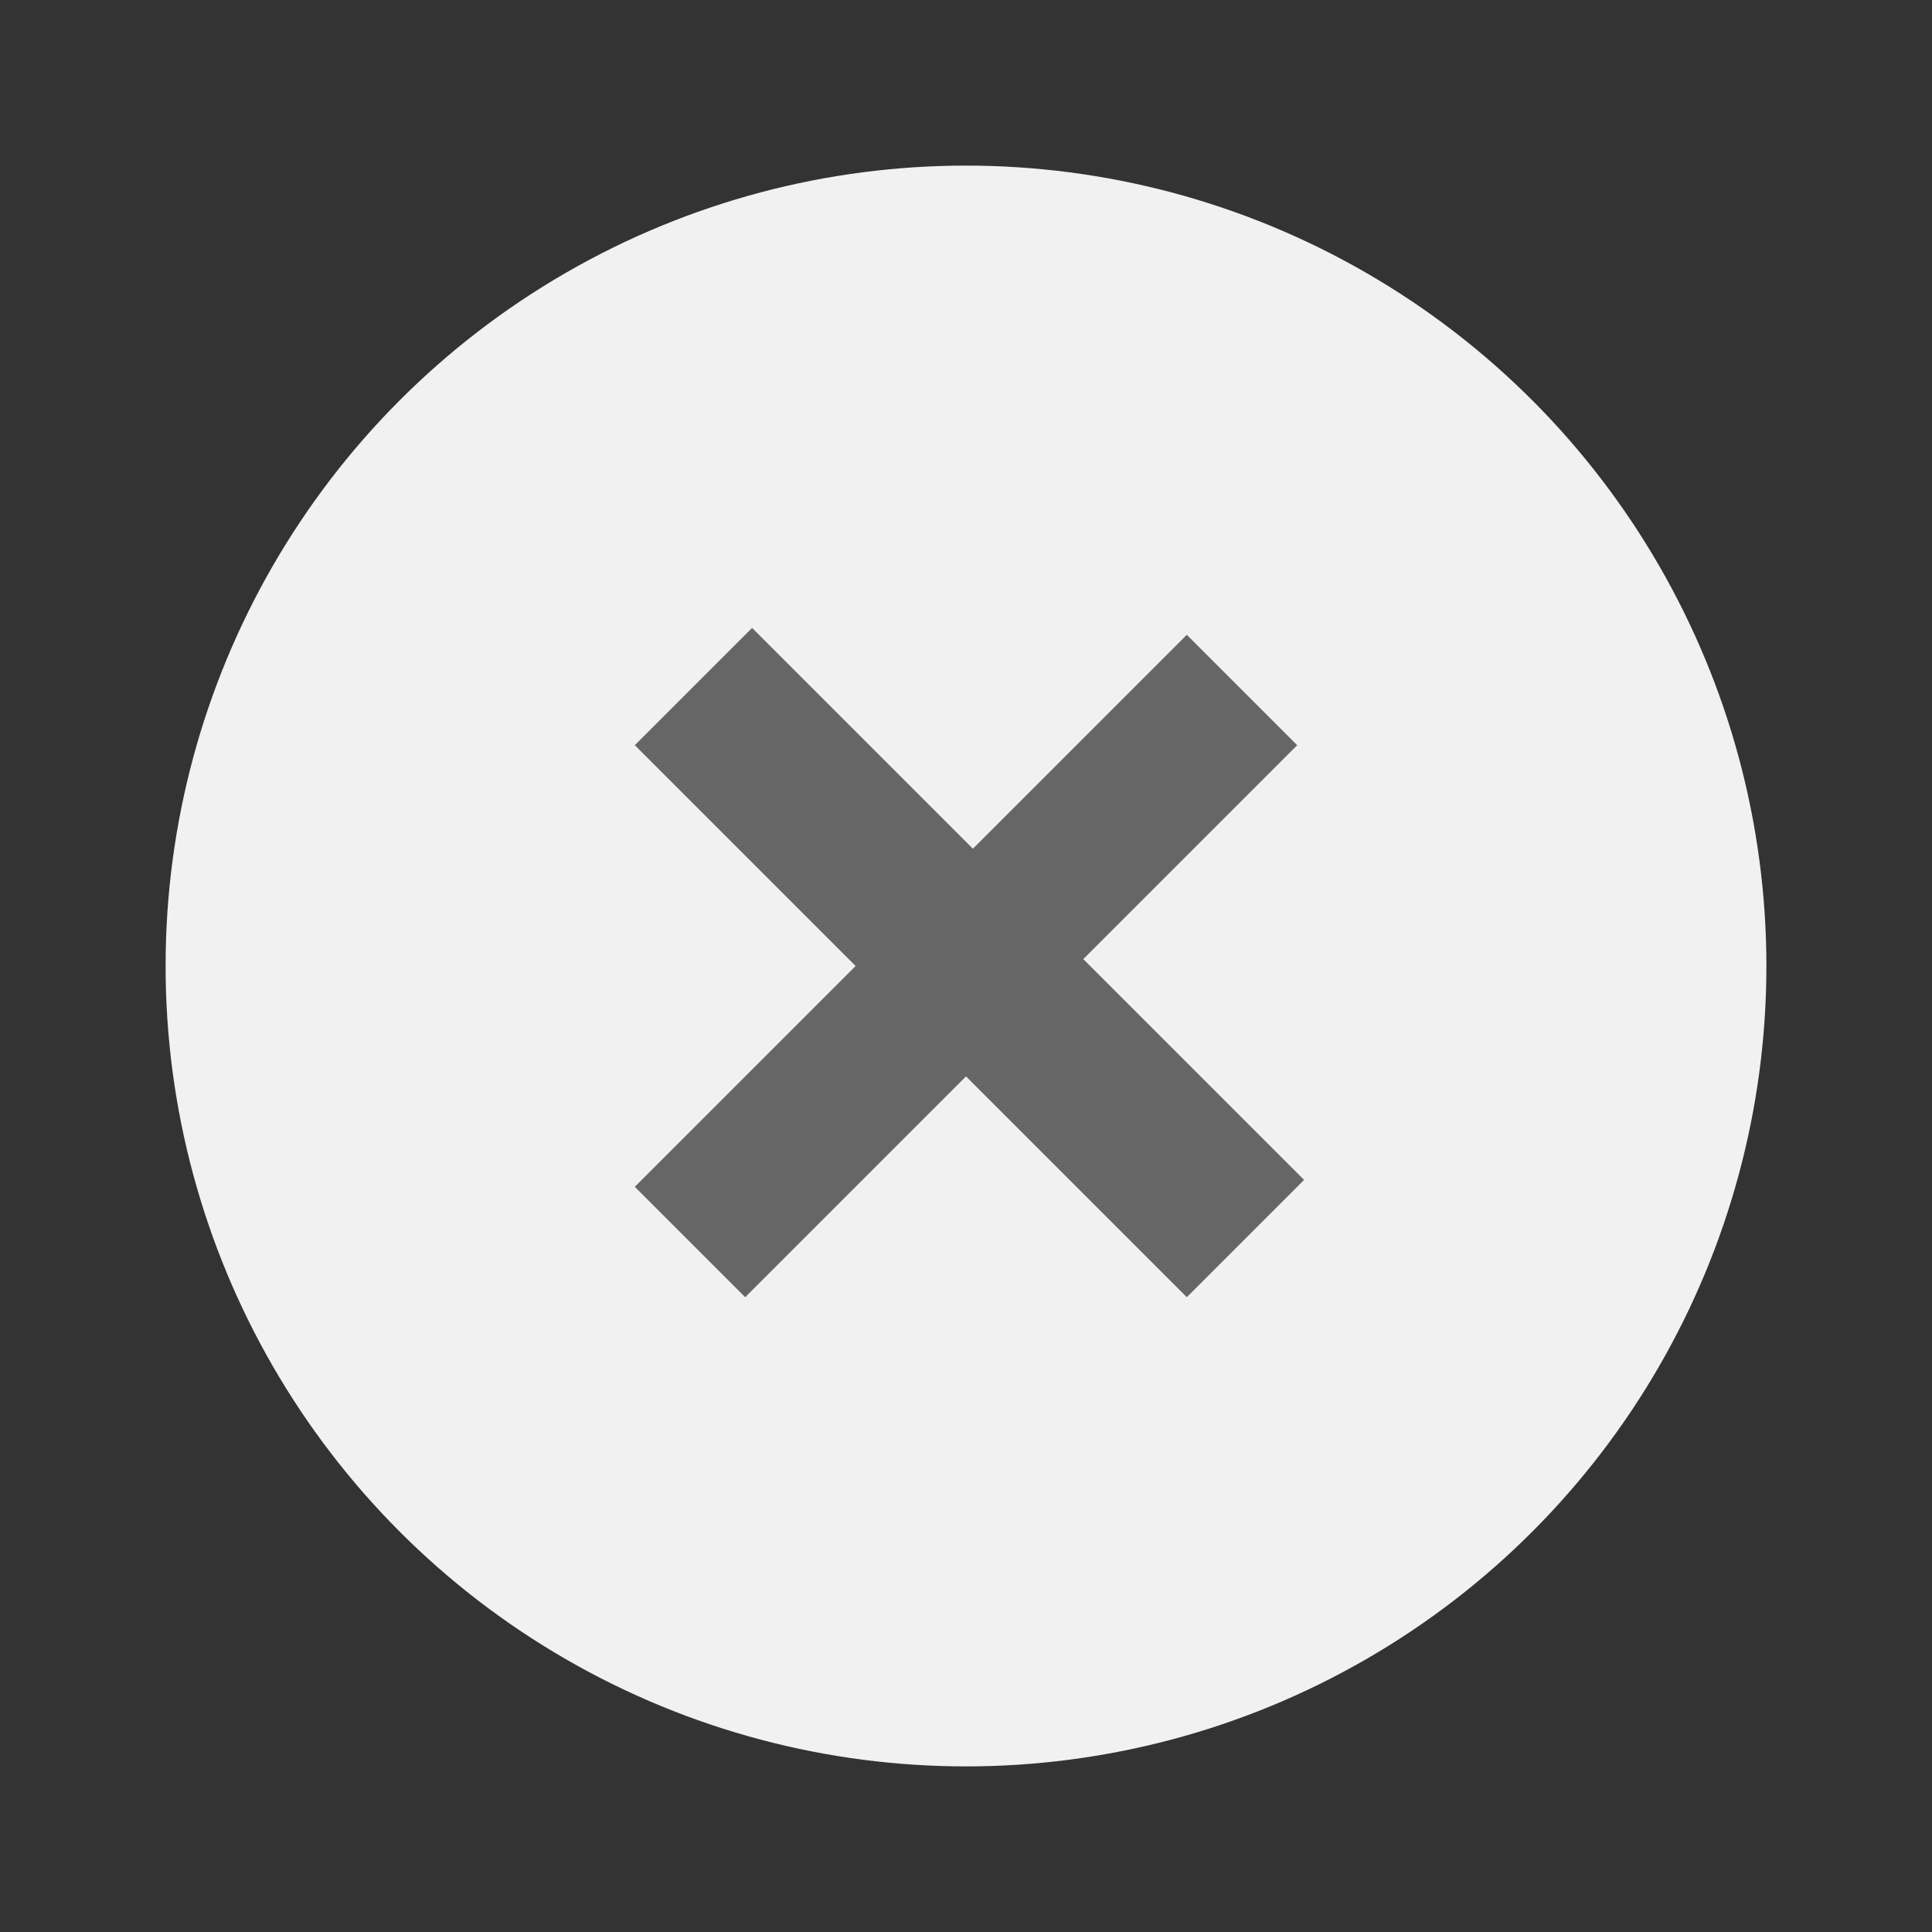
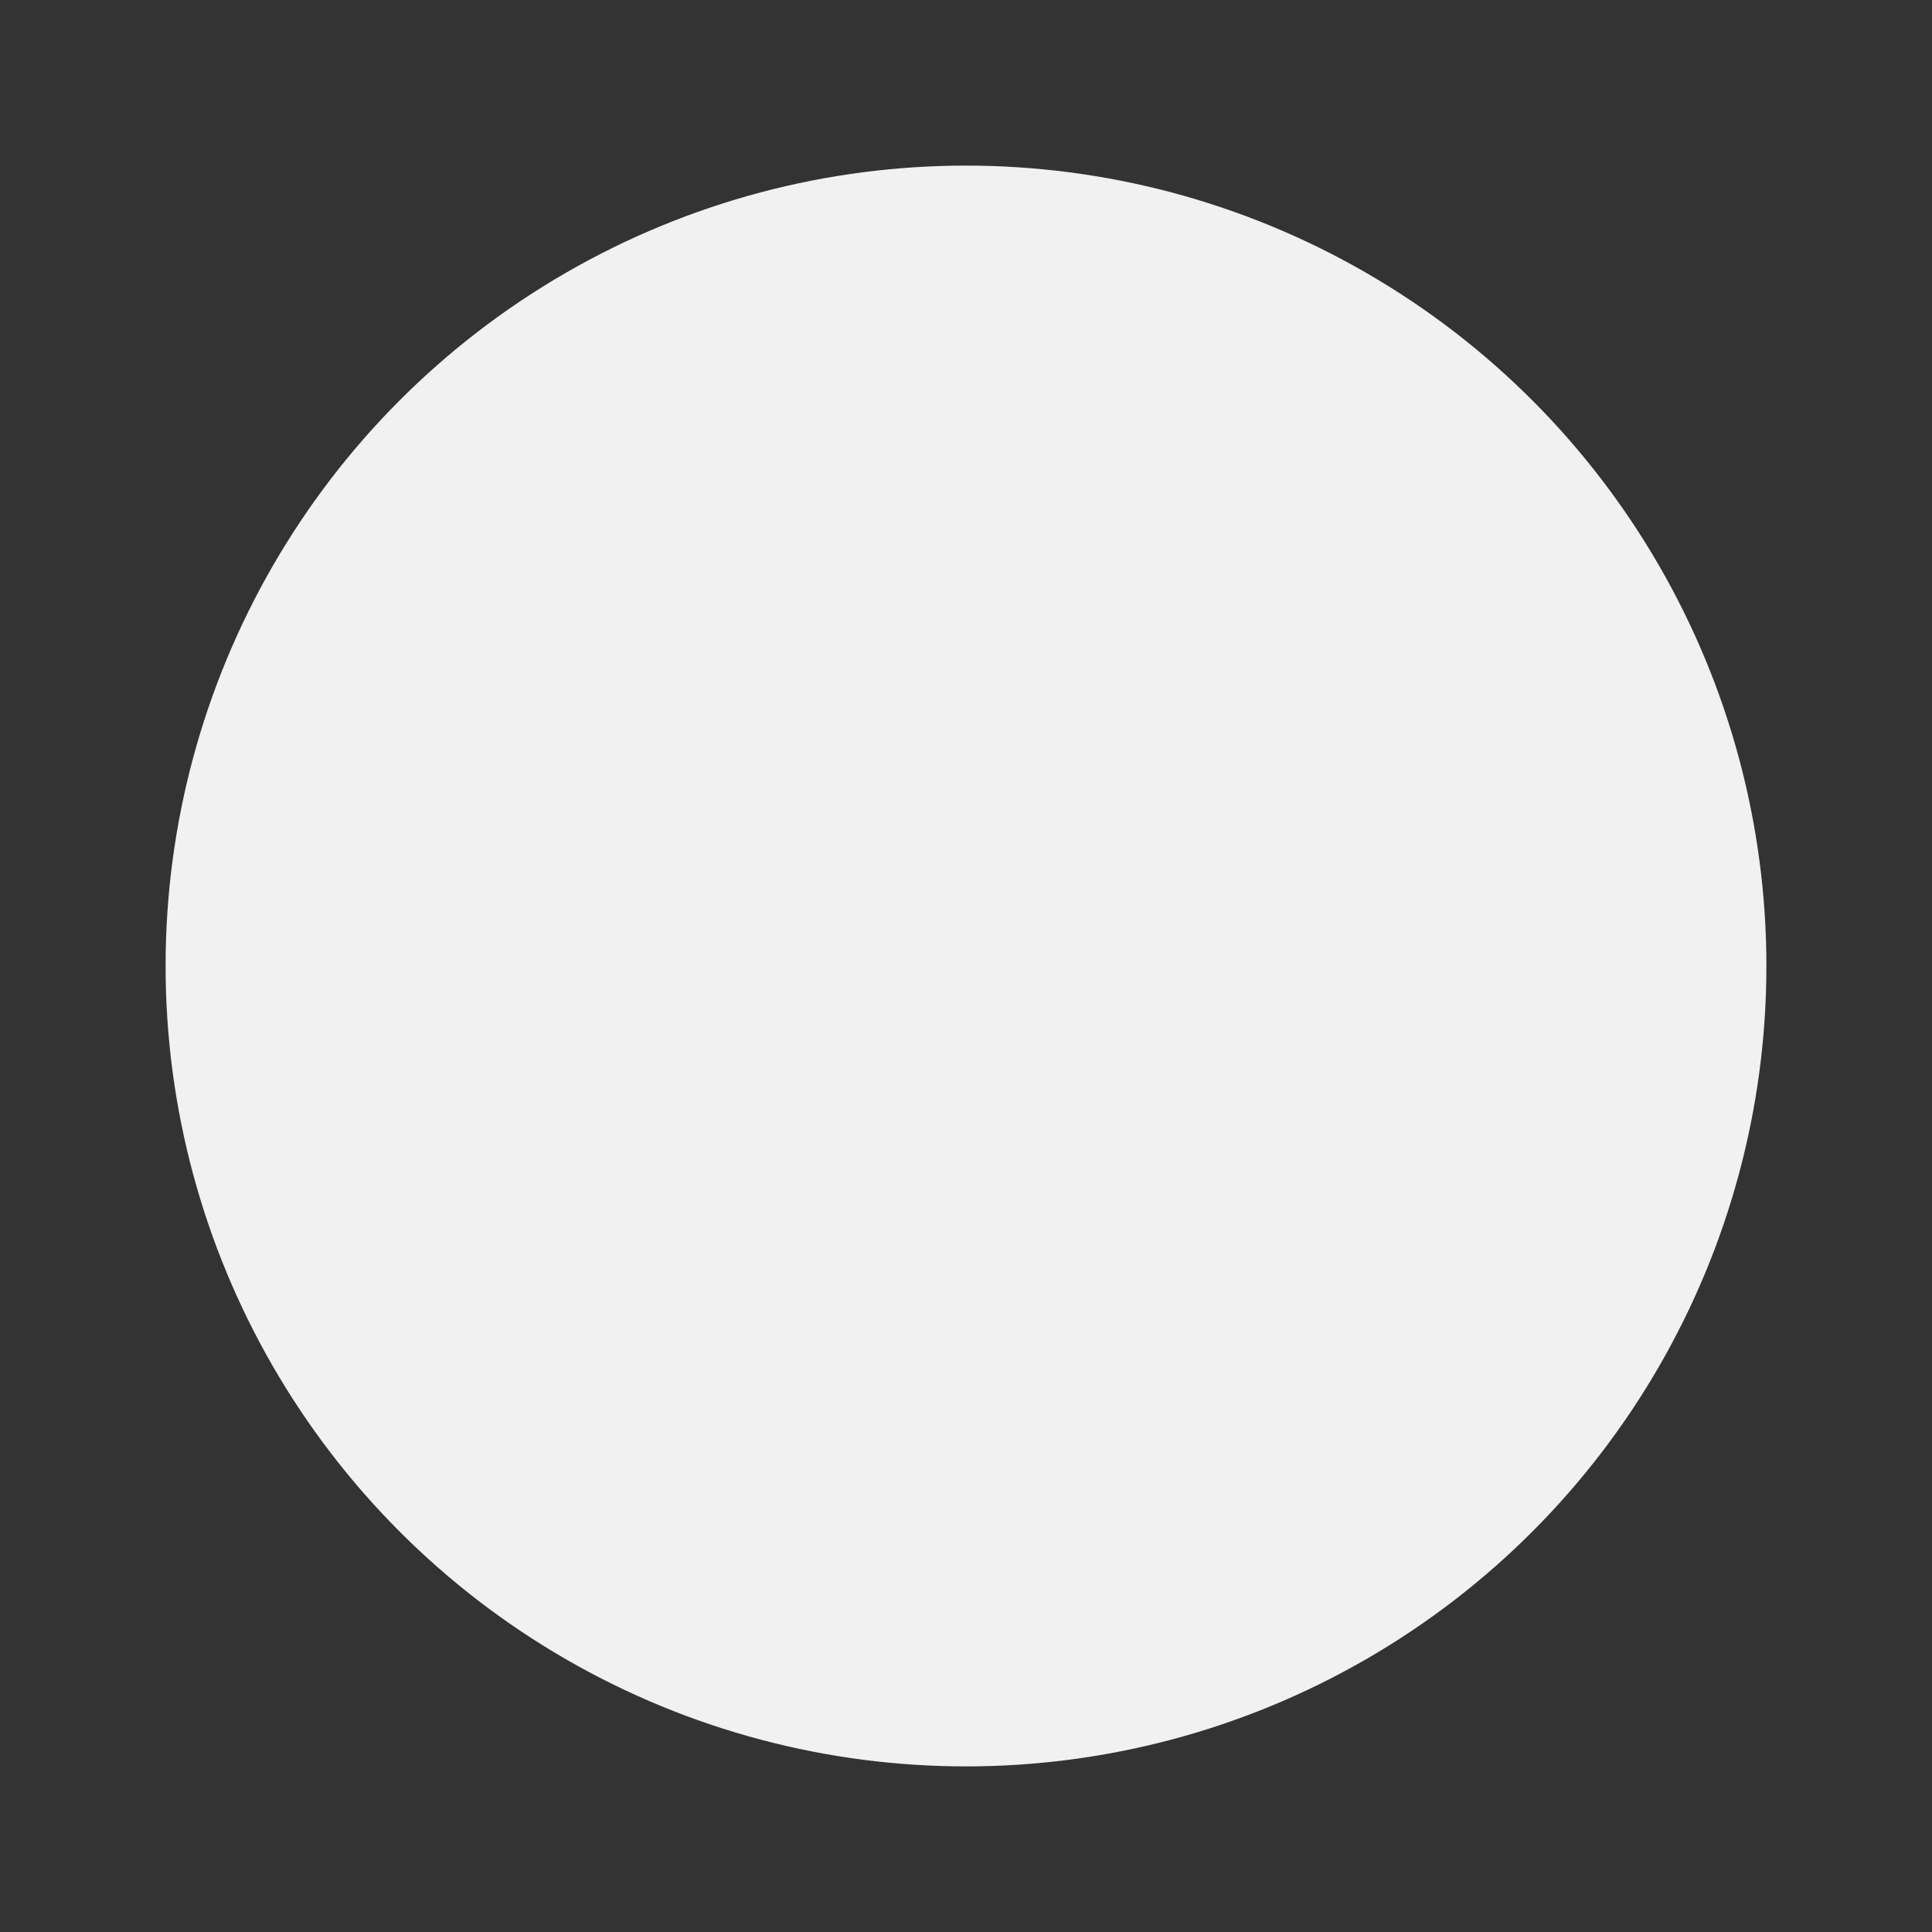
<svg xmlns="http://www.w3.org/2000/svg" width="28px" version="1.1" viewBox="0 0 28 28" y="0px" height="28px" xml:space="preserve" x="0px" style="enable-background:new 0 0 28 28;" id="Layer_1">
  <rect x="0" y="0" width="28" height="28" fill="#333333" stroke="none" />
  <style type="text/css">
	.st0{fill:#F1F1F2;}
	.st1{fill:#666666;}
</style>
  <g>
    <circle cx="14" r="11.6" class="st0" cy="14" />
-     <polygon points="17.2,9.2 14.1,12.3 10.9,9.1 9.2,10.8 12.4,14 9.2,17.2 10.8,18.8 14,15.6 17.2,18.8 18.9,17.1 &#10;&#09;&#09;15.7,13.9 18.8,10.8 &#09;" class="st1" />
  </g>
</svg>